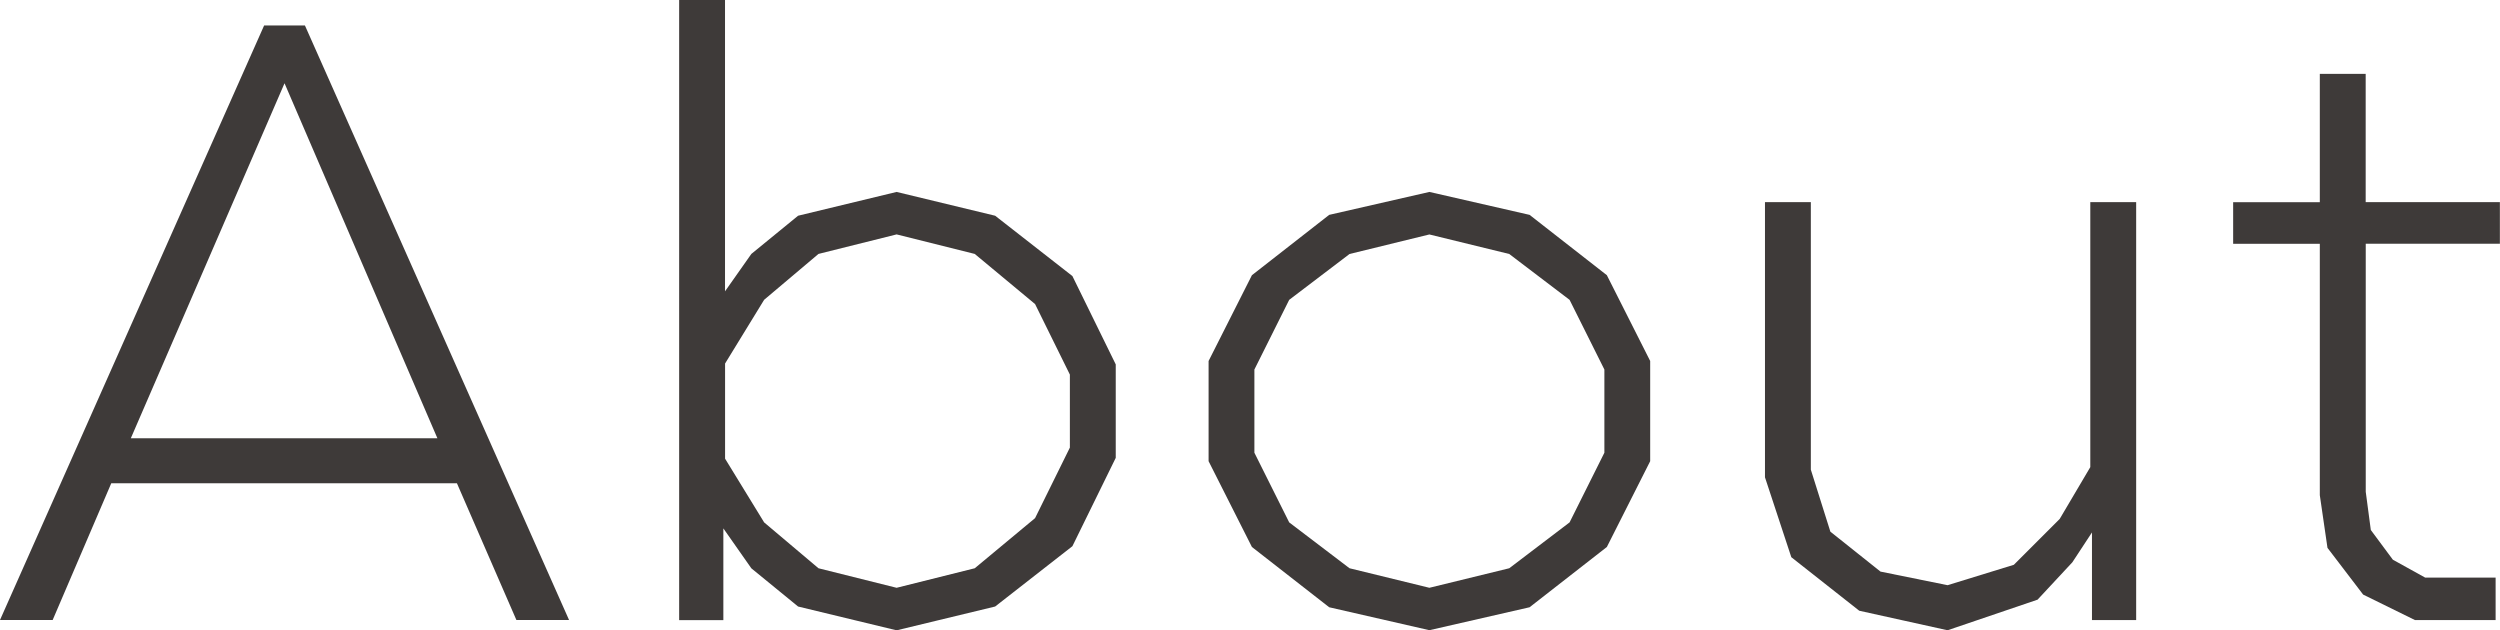
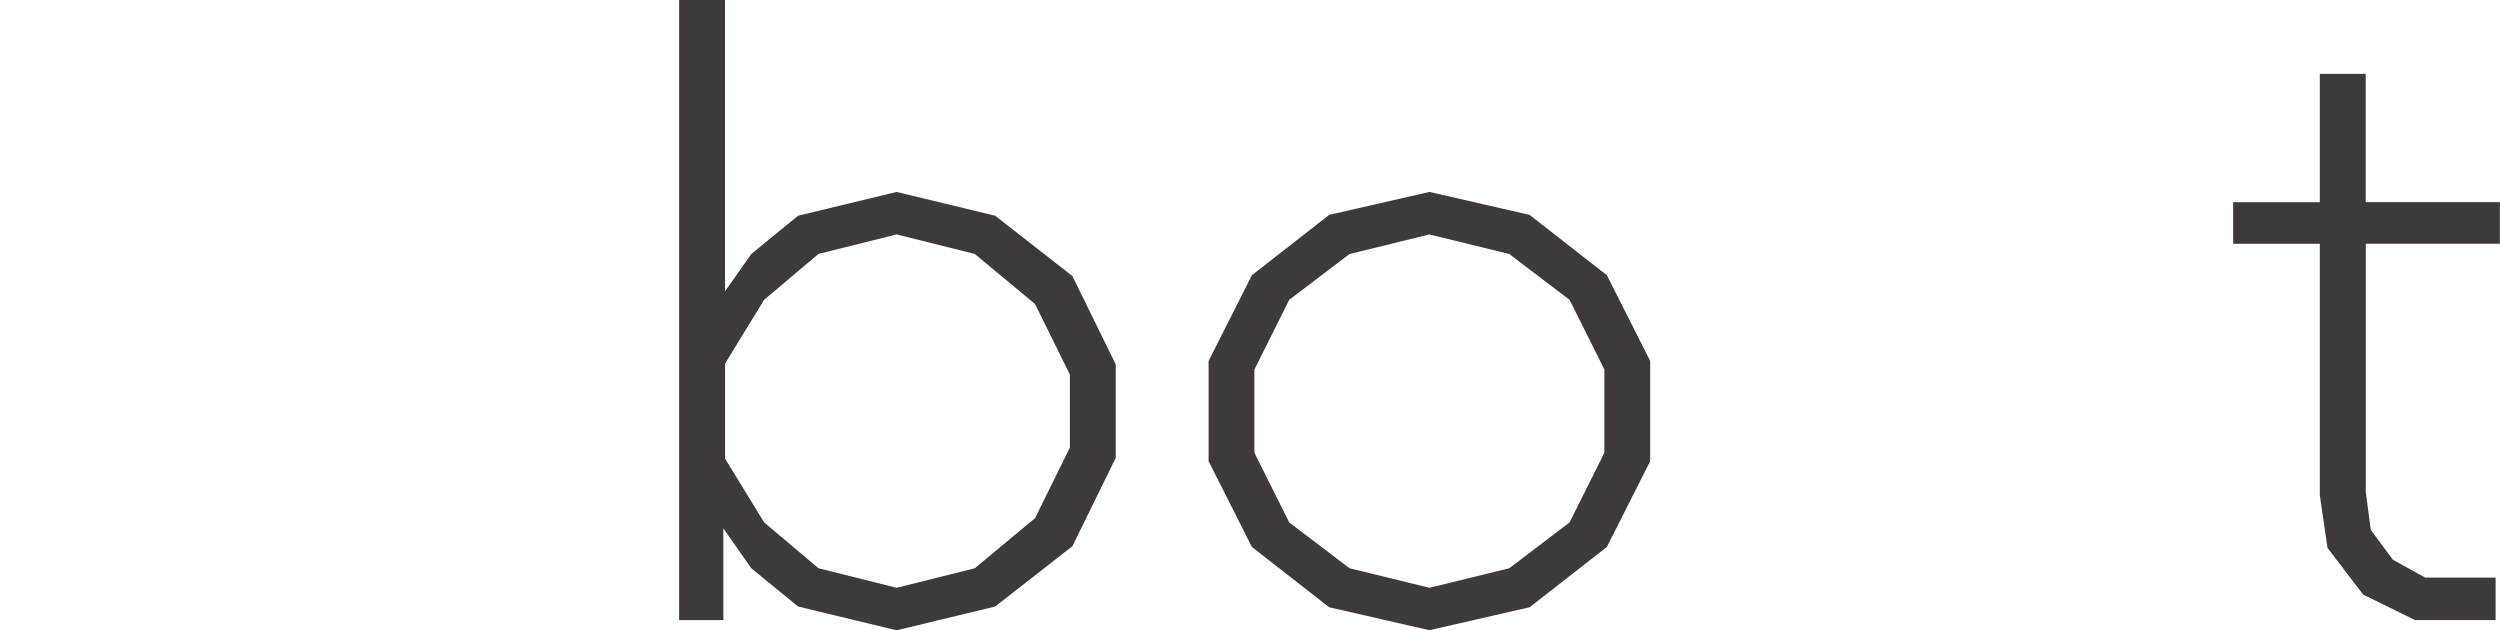
<svg xmlns="http://www.w3.org/2000/svg" viewBox="0 0 404.44 101.95">
  <defs>
    <style>.d{fill:#3e3a39;}</style>
  </defs>
  <g id="a" />
  <g id="b">
    <g id="c">
      <g>
-         <path class="d" d="M73.92,78.18H18l-9.48,22.12H0L42.73,4.12h6.6l42.73,96.18h-8.52l-9.62-22.12Zm-52.76-7.28h49.6L46.03,13.47l-24.87,57.44Z" />
        <path class="d" d="M180.5,58.95v15.12l-7.01,14.29-12.5,9.76-15.94,3.85-15.94-3.85-7.56-6.18-4.53-6.46v14.84h-7.15V0h7.42V47.13l4.26-6.05,7.56-6.18,15.94-3.85,15.94,3.85,12.5,9.76,7.01,14.29Zm-7.42,13.47v-11.82l-5.63-11.41-9.76-8.11-12.64-3.16-12.64,3.16-8.79,7.42-6.32,10.31v15.39l6.32,10.31,8.79,7.42,12.64,3.16,12.64-3.16,9.76-8.11,5.63-11.41Z" />
        <path class="d" d="M266.96,58.4v16.21l-7.01,13.88-12.5,9.75-16.21,3.71-16.21-3.71-12.5-9.75-7.01-13.88v-16.21l7.01-13.88,12.5-9.76,16.21-3.71,16.21,3.71,12.5,9.76,7.01,13.88Zm-58.4,26.11l9.76,7.42,12.92,3.16,12.92-3.16,9.76-7.42,5.63-11.27v-13.46l-5.63-11.27-9.76-7.42-12.92-3.16-12.92,3.16-9.76,7.42-5.63,11.27v13.46l5.63,11.27Z" />
-         <path class="d" d="M338.42,86.15l-3.16,4.81-5.63,6.05-14.56,4.95-14.29-3.16-10.99-8.66-4.26-12.92V32.7h7.42v43.28l3.16,10.03,8.11,6.46,10.85,2.2,10.72-3.3,7.42-7.42,4.95-8.38V32.7h7.42V100.31h-7.15v-14.15Z" />
        <path class="d" d="M382.72,39.44v40.12l.82,6.18,3.57,4.81,5.22,2.89h11.4v6.87h-13.05l-8.38-4.12-5.77-7.56-1.24-8.52V39.44h-14.02v-6.73h14.02V11.95h7.42v20.75h21.71v6.73h-21.71Z" />
      </g>
    </g>
  </g>
</svg>